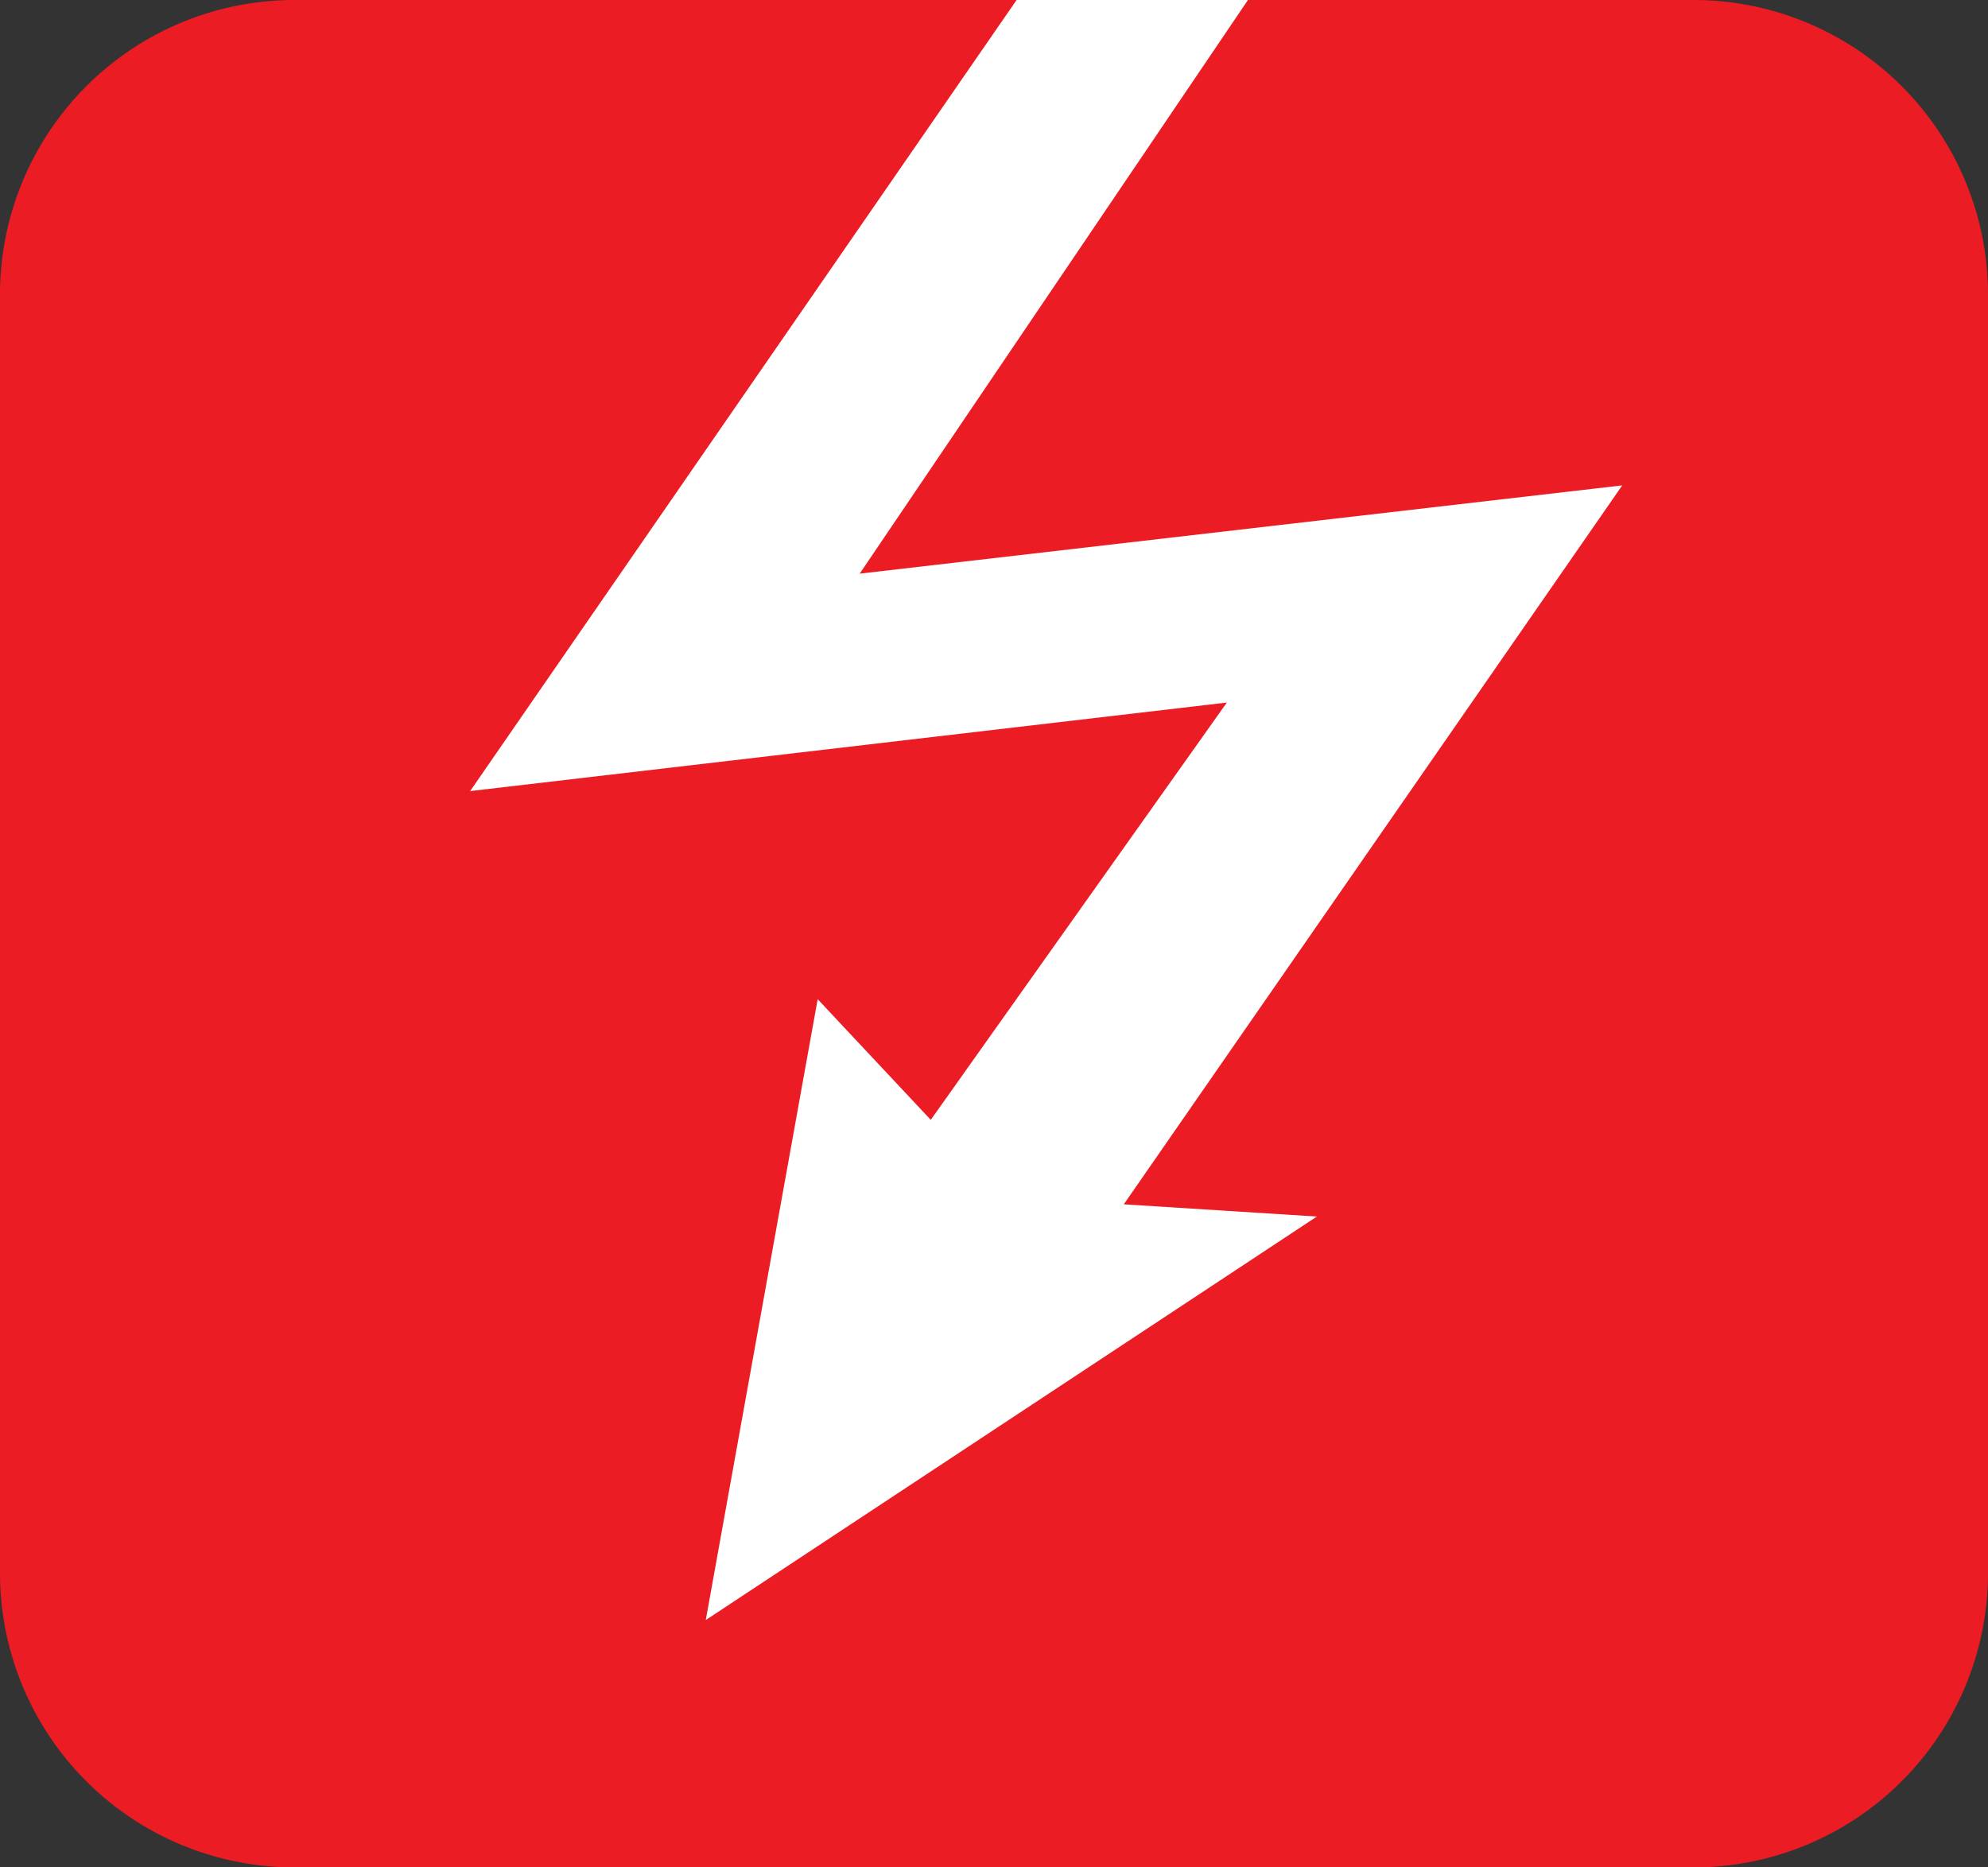
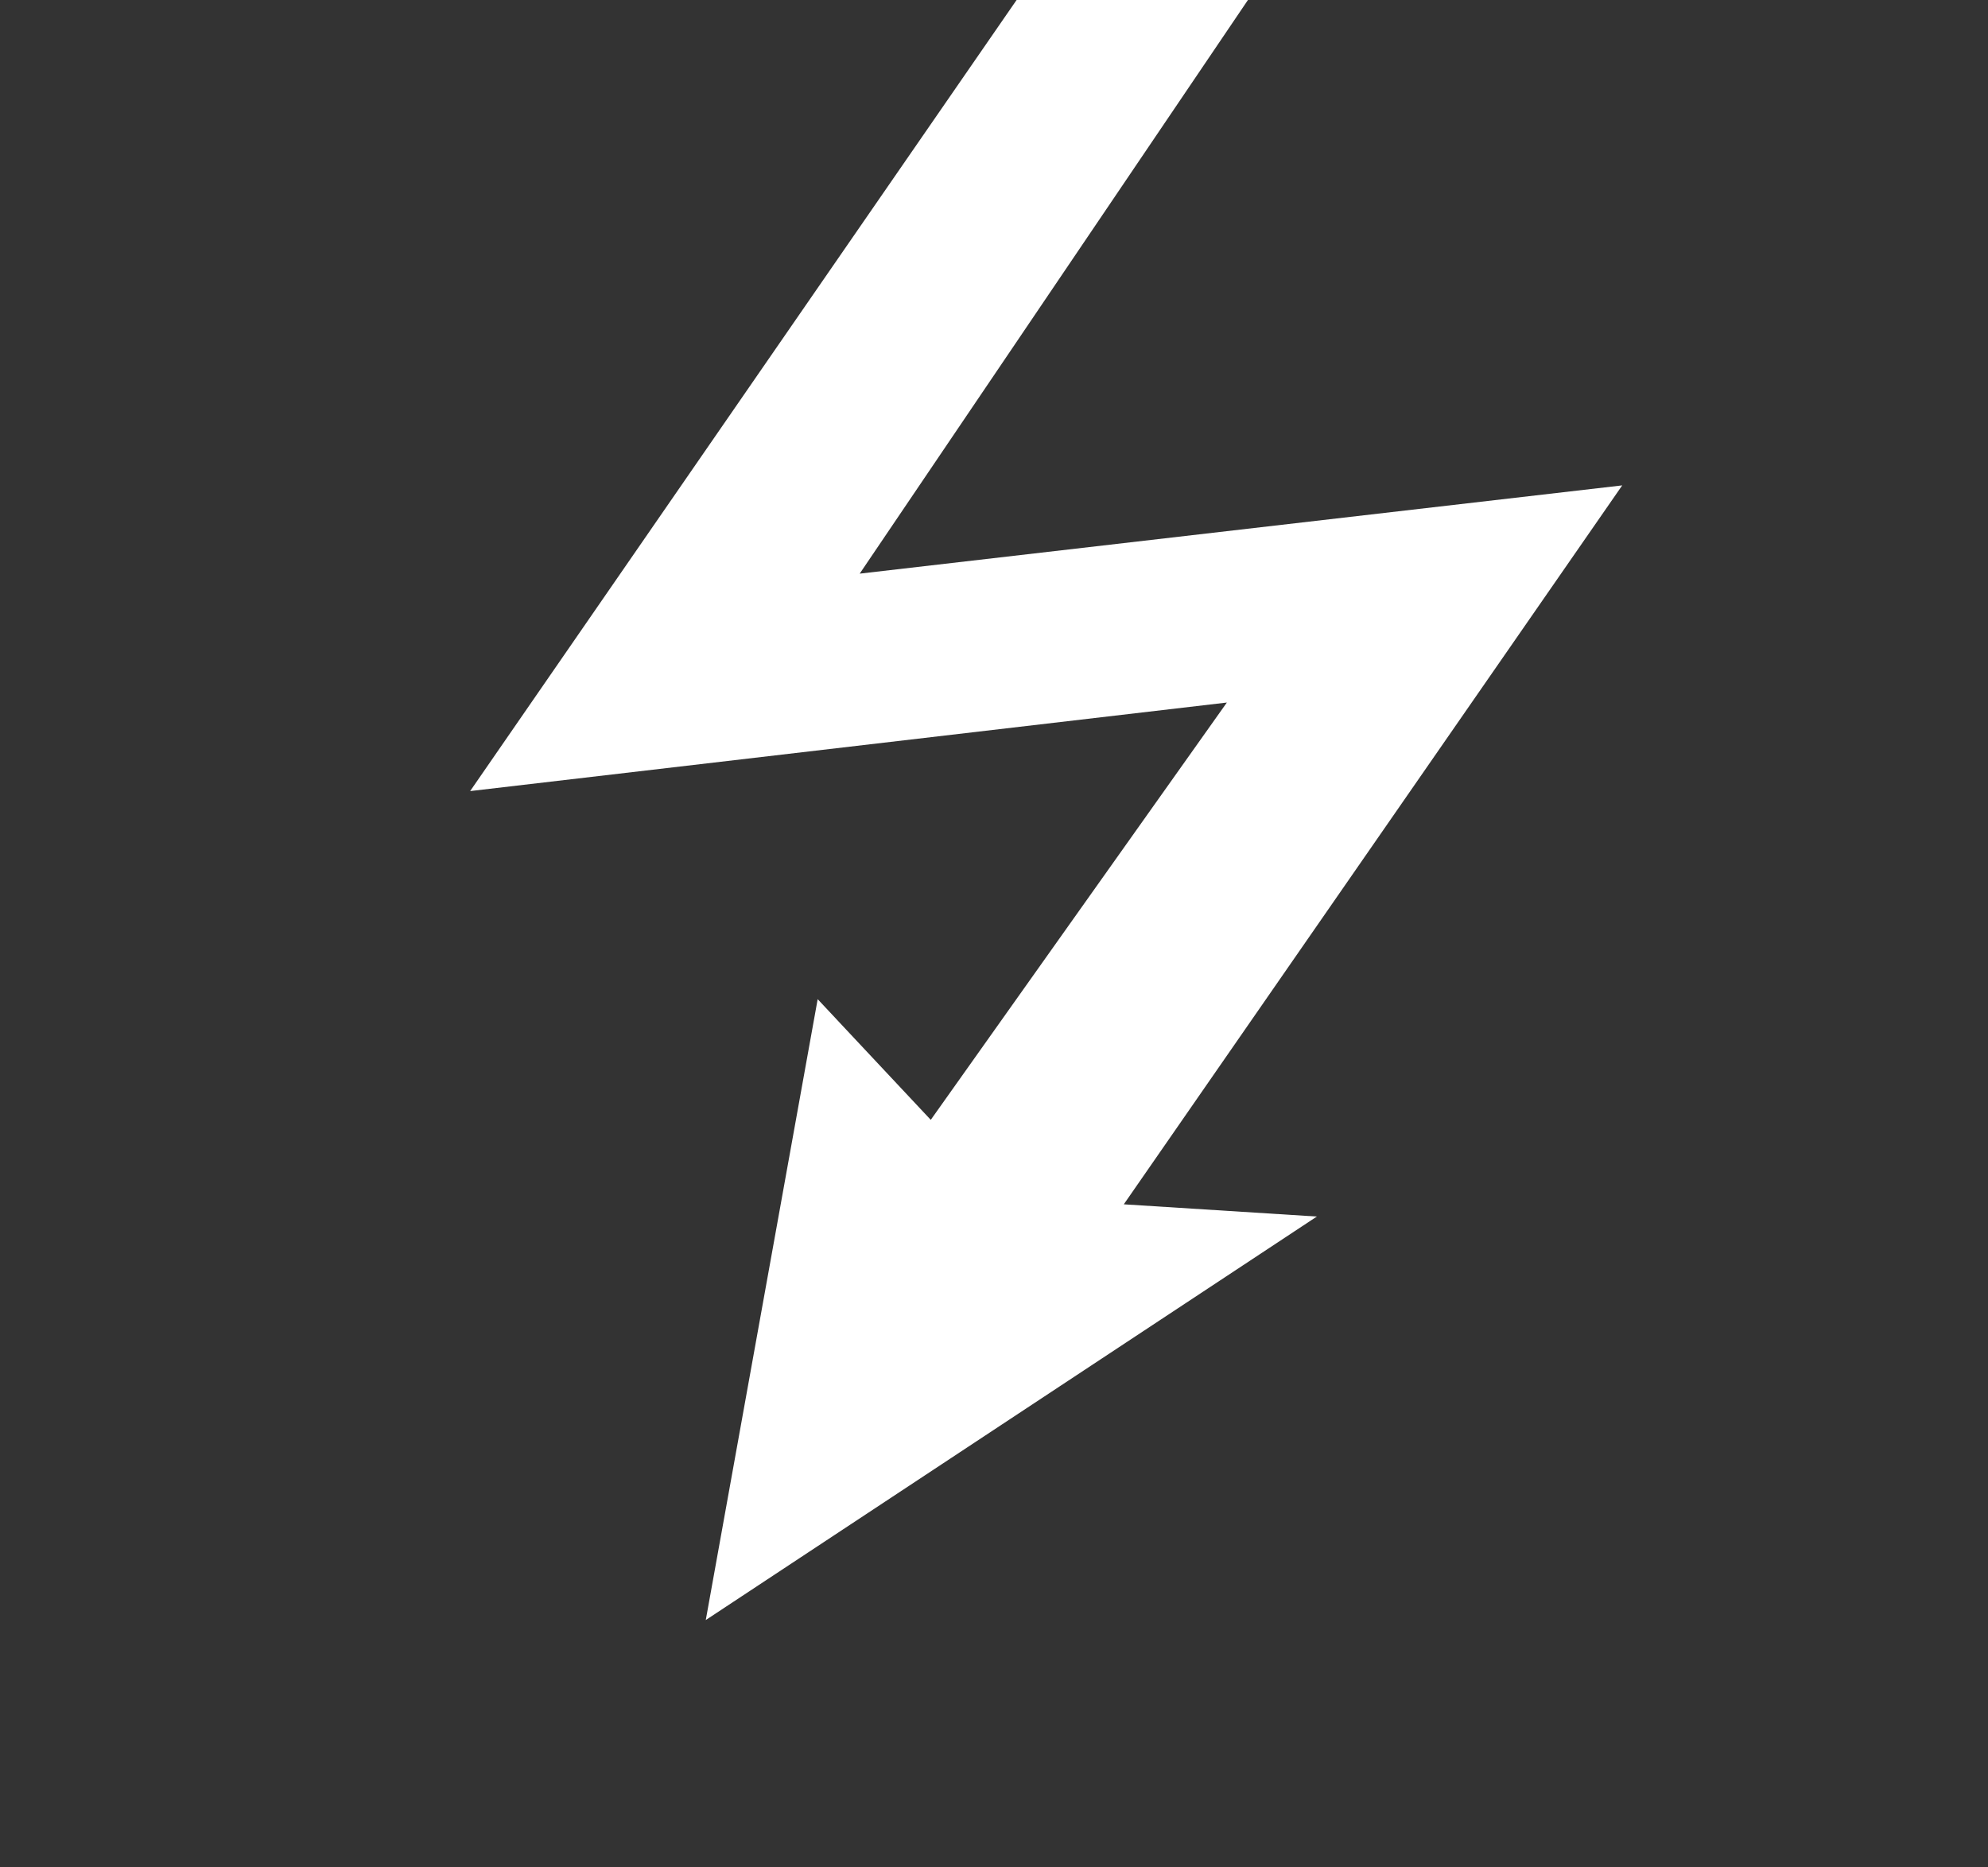
<svg xmlns="http://www.w3.org/2000/svg" id="Vrstva_1" data-name="Vrstva 1" viewBox="0 0 287.62 270.19">
  <rect x="0" y="0" width="287.62" height="270.19" fill="#333333" stroke="none" />
  <title>elektroII</title>
-   <path d="M245.14,0H42.48A42.61,42.61,0,0,0,0,42.48V227.71a42.6,42.6,0,0,0,42.48,42.48H245.14a42.6,42.6,0,0,0,42.48-42.48V42.51A42.6,42.6,0,0,0,245.14,0" transform="translate(0)" style="fill:#ec1c24" />
  <polygon points="234.7 70.23 124.38 83 180.55 0 147.08 0 68.02 114.46 177.5 101.65 134.66 162.03 118.3 144.57 102.11 234.4 190.52 176.02 162.59 174.25 234.7 70.23" style="fill:#fff" />
</svg>